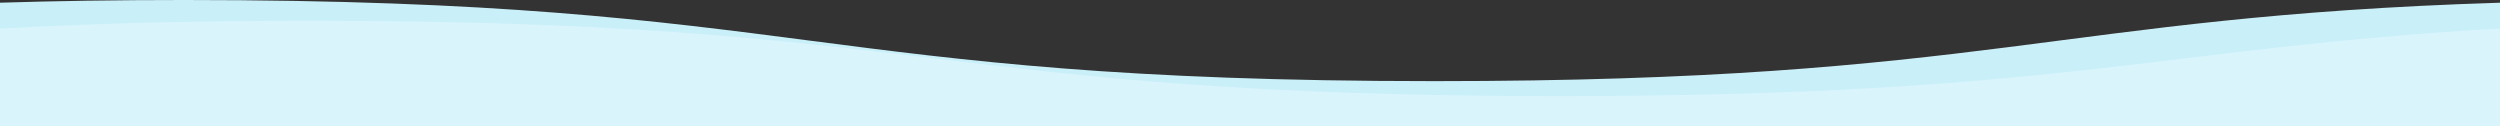
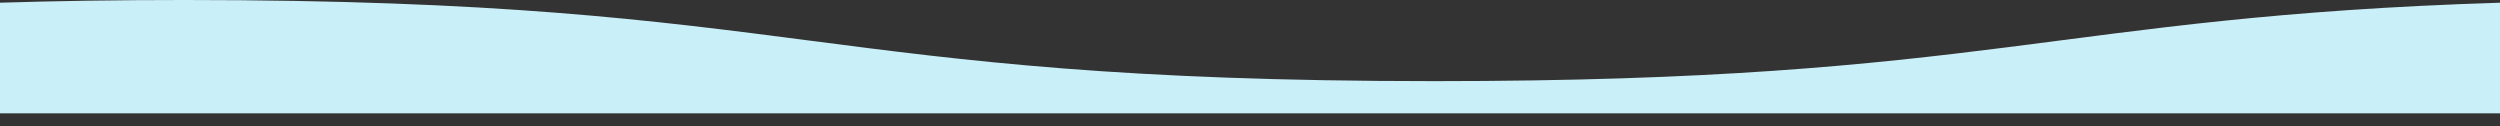
<svg xmlns="http://www.w3.org/2000/svg" id="Group_1008" data-name="Group 1008" width="1920.001" height="96.953">
  <rect width="100%" height="100%" fill="#333333" stroke="none" />
  <path id="Path_904" data-name="Path 904" d="M1921.334 1106.249c-344.115 10.793-390.9 60.238-818.37 60.238-480 0-480-62.315-960-62.315-52.53 0-99.33.747-141.63 2.077v84.963h1920z" transform="translate(-1.333 -1104.172)" fill="#c9eff9" />
-   <path id="Path_905" data-name="Path 905" d="M1.333 1126.125c65.19-3.689 141.84-6 237.63-6 480 0 480 57.853 960 57.853 384.2 0 460.92-37.057 722.37-51.862v75.006h-1920z" transform="translate(-1.333 -1104.172)" fill="#daf4fb" />
</svg>